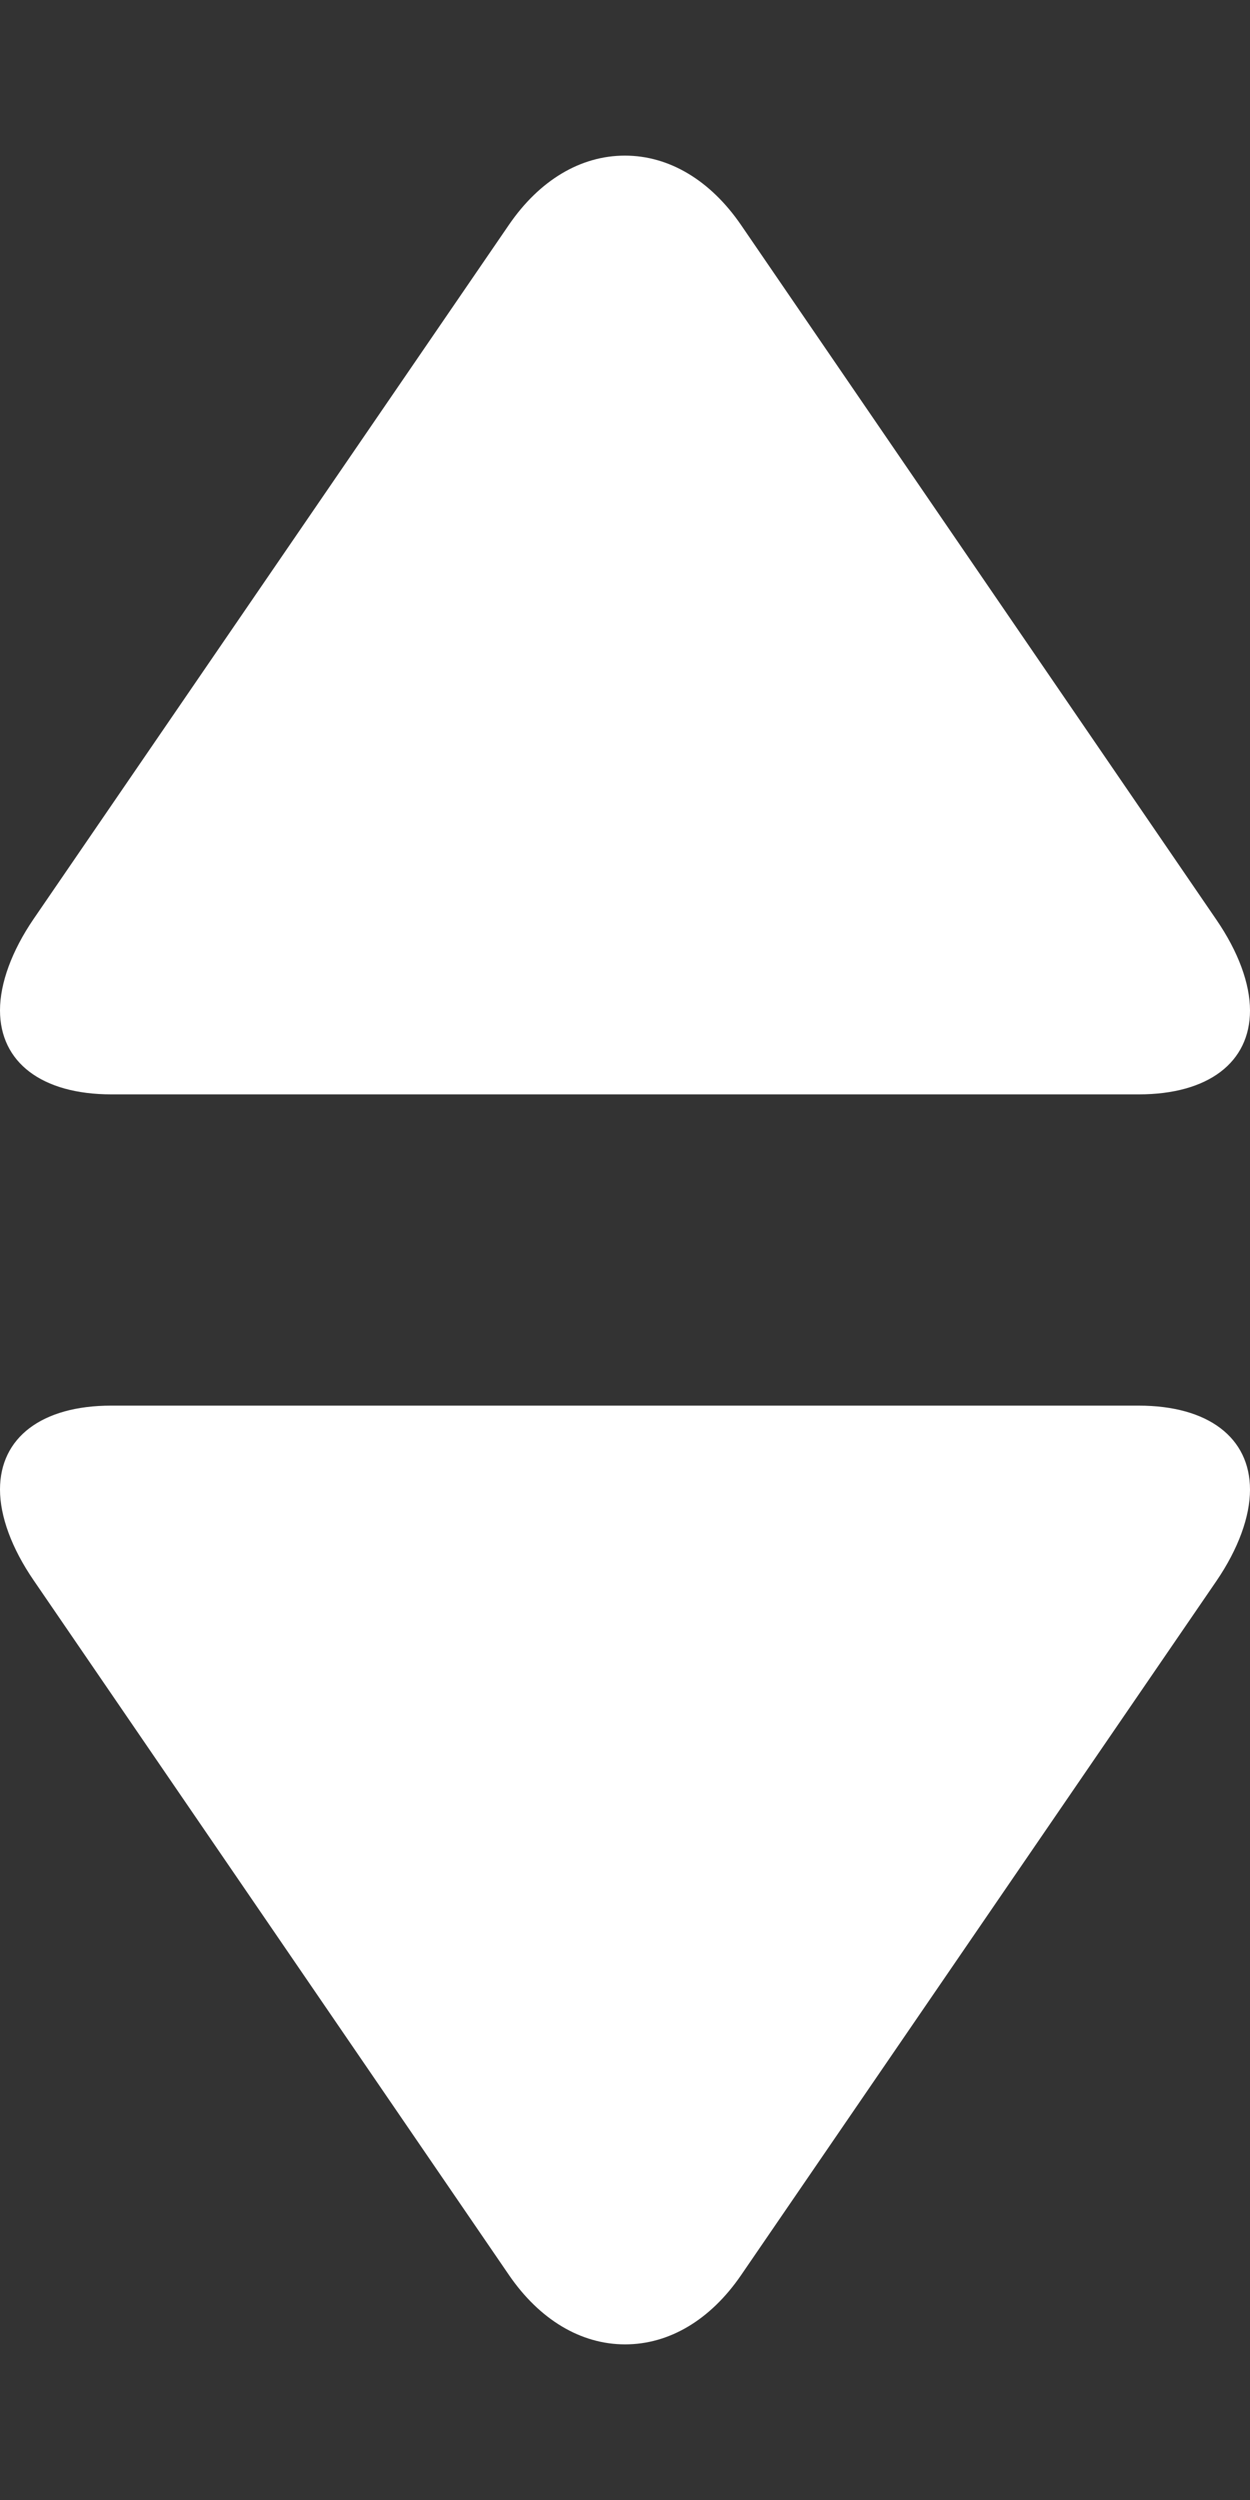
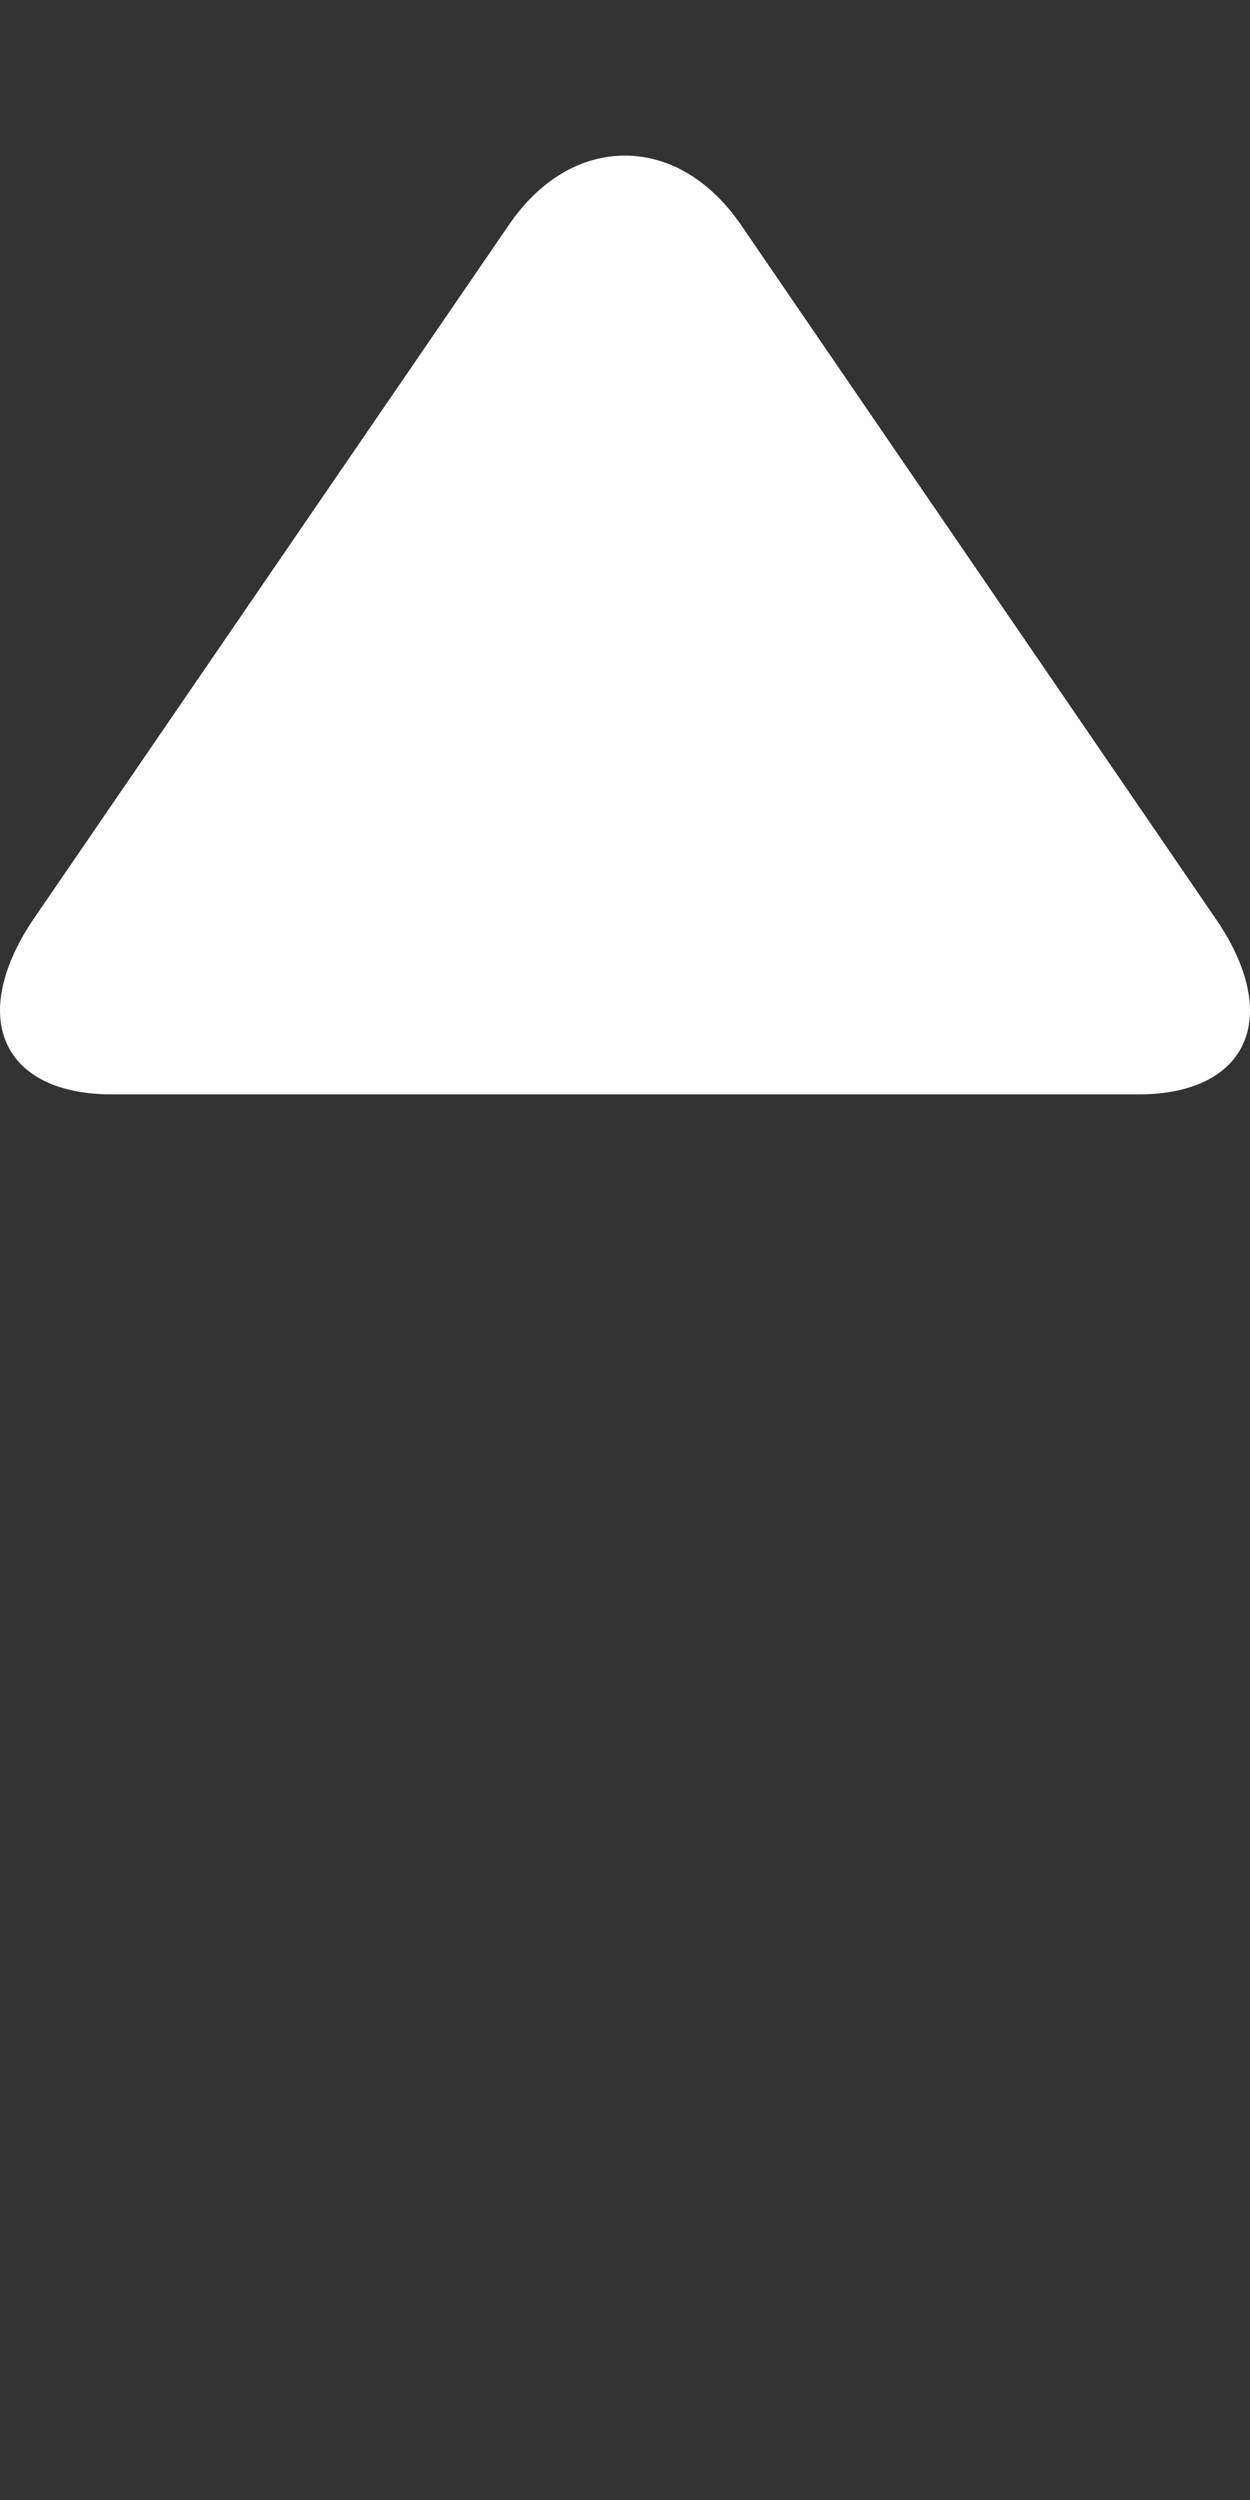
<svg xmlns="http://www.w3.org/2000/svg" width="12" height="24" viewBox="0 0 12 24" fill="none">
  <rect x="0" y="0" width="12" height="24" fill="#333333" stroke="none" />
  <path d="M4.886 2.158L0.322 8.823C0.112 9.131 0 9.441 0 9.699C0 10.198 0.4 10.506 1.07 10.506H10.932C11.601 10.506 12 10.198 12 9.701C12 9.443 11.888 9.137 11.677 8.829L7.114 2.16C6.82 1.731 6.424 1.494 5.999 1.494C5.575 1.494 5.18 1.729 4.886 2.158Z" fill="white" />
  <g clip-path="url(#clip0_716_3569)">
-     <path d="M7.114 21.842L11.678 15.177C11.888 14.869 12 14.559 12 14.301C12 13.802 11.6 13.494 10.93 13.494L1.068 13.494C0.399 13.494 -1.34598e-08 13.802 -3.5195e-08 14.299C-4.64808e-08 14.557 0.112 14.863 0.323 15.171L4.886 21.84C5.18 22.269 5.576 22.506 6.001 22.506C6.425 22.506 6.82 22.271 7.114 21.842Z" fill="white" />
-   </g>
+     </g>
  <defs>
    <clipPath id="clip0_716_3569">
      <rect width="12" height="12" fill="white" transform="translate(12 12) rotate(90)" />
    </clipPath>
  </defs>
</svg>